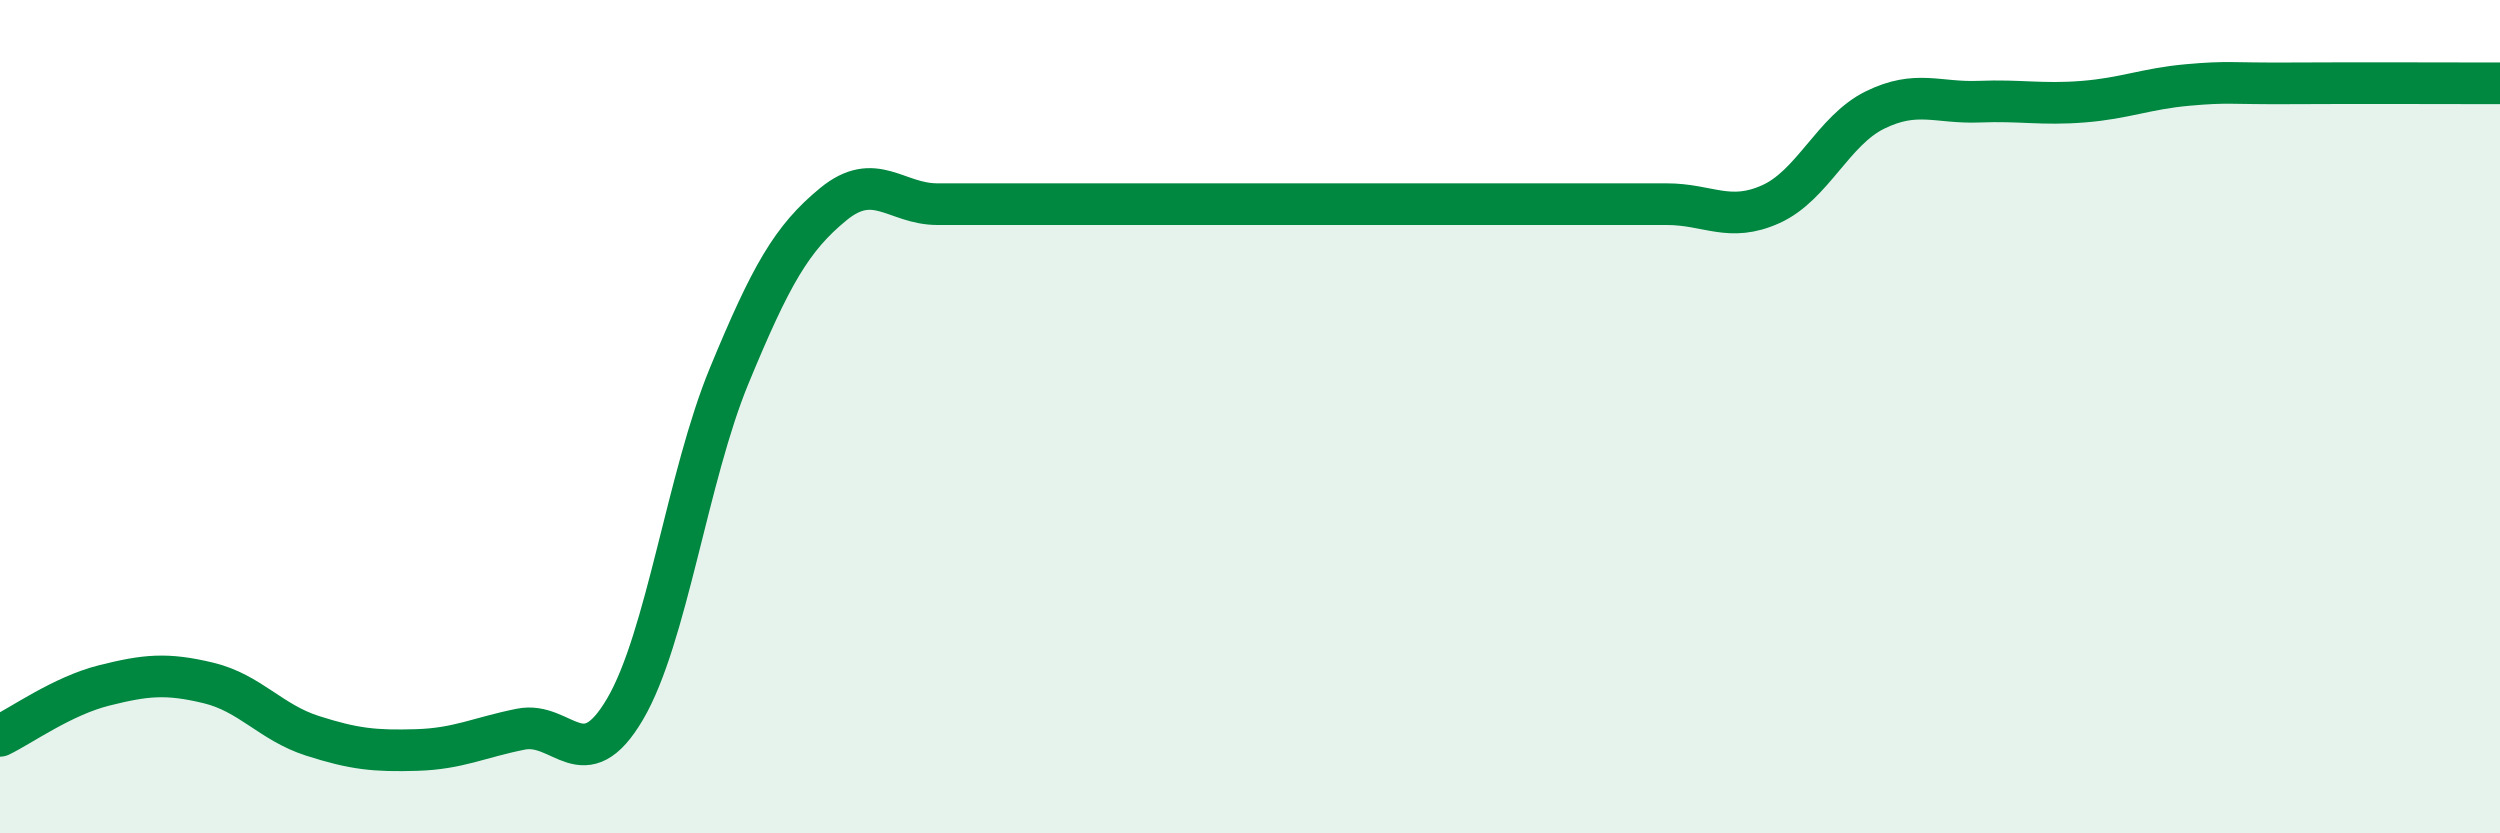
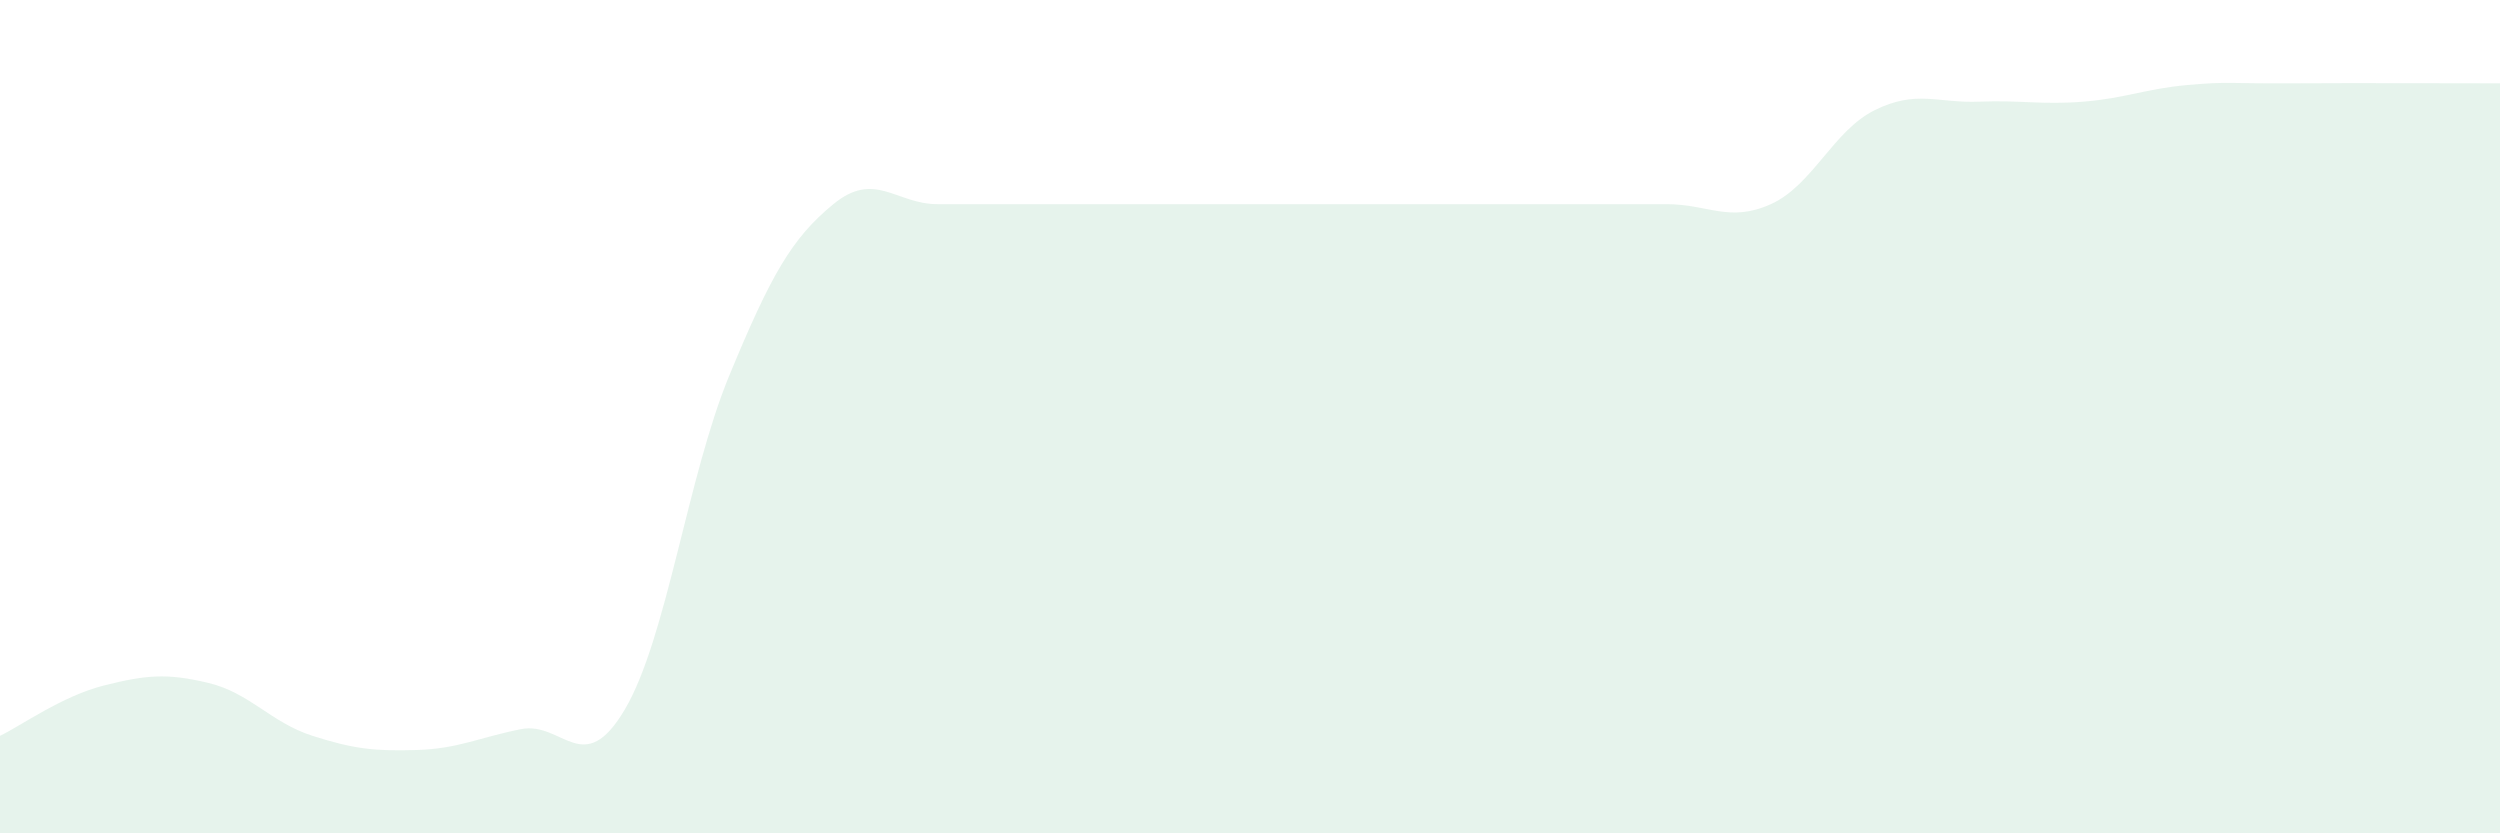
<svg xmlns="http://www.w3.org/2000/svg" width="60" height="20" viewBox="0 0 60 20">
  <path d="M 0,17.66 C 0.5,17.42 1.5,16.7 2.5,16.45 C 3.5,16.2 4,16.15 5,16.39 C 6,16.63 6.5,17.34 7.5,17.66 C 8.5,17.98 9,18.03 10,18 C 11,17.97 11.5,17.7 12.5,17.5 C 13.5,17.3 14,18.72 15,17.02 C 16,15.32 16.5,11.44 17.5,9.02 C 18.5,6.6 19,5.72 20,4.9 C 21,4.08 21.5,4.9 22.5,4.9 C 23.5,4.9 24,4.9 25,4.9 C 26,4.9 26.5,4.9 27.5,4.9 C 28.5,4.9 29,4.9 30,4.9 C 31,4.9 31.5,4.9 32.5,4.9 C 33.5,4.9 34,4.9 35,4.9 C 36,4.9 36.5,4.9 37.5,4.9 C 38.5,4.9 39,4.9 40,4.9 C 41,4.9 41.5,5.35 42.5,4.9 C 43.5,4.45 44,3.13 45,2.64 C 46,2.15 46.5,2.48 47.5,2.44 C 48.5,2.4 49,2.52 50,2.44 C 51,2.36 51.5,2.13 52.5,2.04 C 53.5,1.95 53.5,2.01 55,2 C 56.5,1.99 59,2 60,2L60 20L0 20Z" fill="#008740" opacity="0.1" stroke-linecap="round" stroke-linejoin="round" />
-   <path d="M 0,17.66 C 0.5,17.42 1.5,16.7 2.5,16.45 C 3.5,16.2 4,16.15 5,16.39 C 6,16.63 6.5,17.34 7.5,17.66 C 8.5,17.98 9,18.03 10,18 C 11,17.97 11.5,17.7 12.5,17.5 C 13.5,17.3 14,18.72 15,17.02 C 16,15.32 16.5,11.44 17.5,9.02 C 18.5,6.6 19,5.72 20,4.9 C 21,4.08 21.5,4.9 22.5,4.9 C 23.5,4.9 24,4.9 25,4.9 C 26,4.9 26.5,4.9 27.5,4.9 C 28.5,4.9 29,4.9 30,4.9 C 31,4.9 31.5,4.9 32.5,4.9 C 33.5,4.9 34,4.9 35,4.9 C 36,4.9 36.5,4.9 37.5,4.9 C 38.5,4.9 39,4.9 40,4.9 C 41,4.9 41.5,5.35 42.5,4.9 C 43.5,4.45 44,3.13 45,2.64 C 46,2.15 46.5,2.48 47.5,2.44 C 48.5,2.4 49,2.52 50,2.44 C 51,2.36 51.5,2.13 52.5,2.04 C 53.5,1.95 53.5,2.01 55,2 C 56.5,1.99 59,2 60,2" stroke="#008740" stroke-width="1" fill="none" stroke-linecap="round" stroke-linejoin="round" />
</svg>